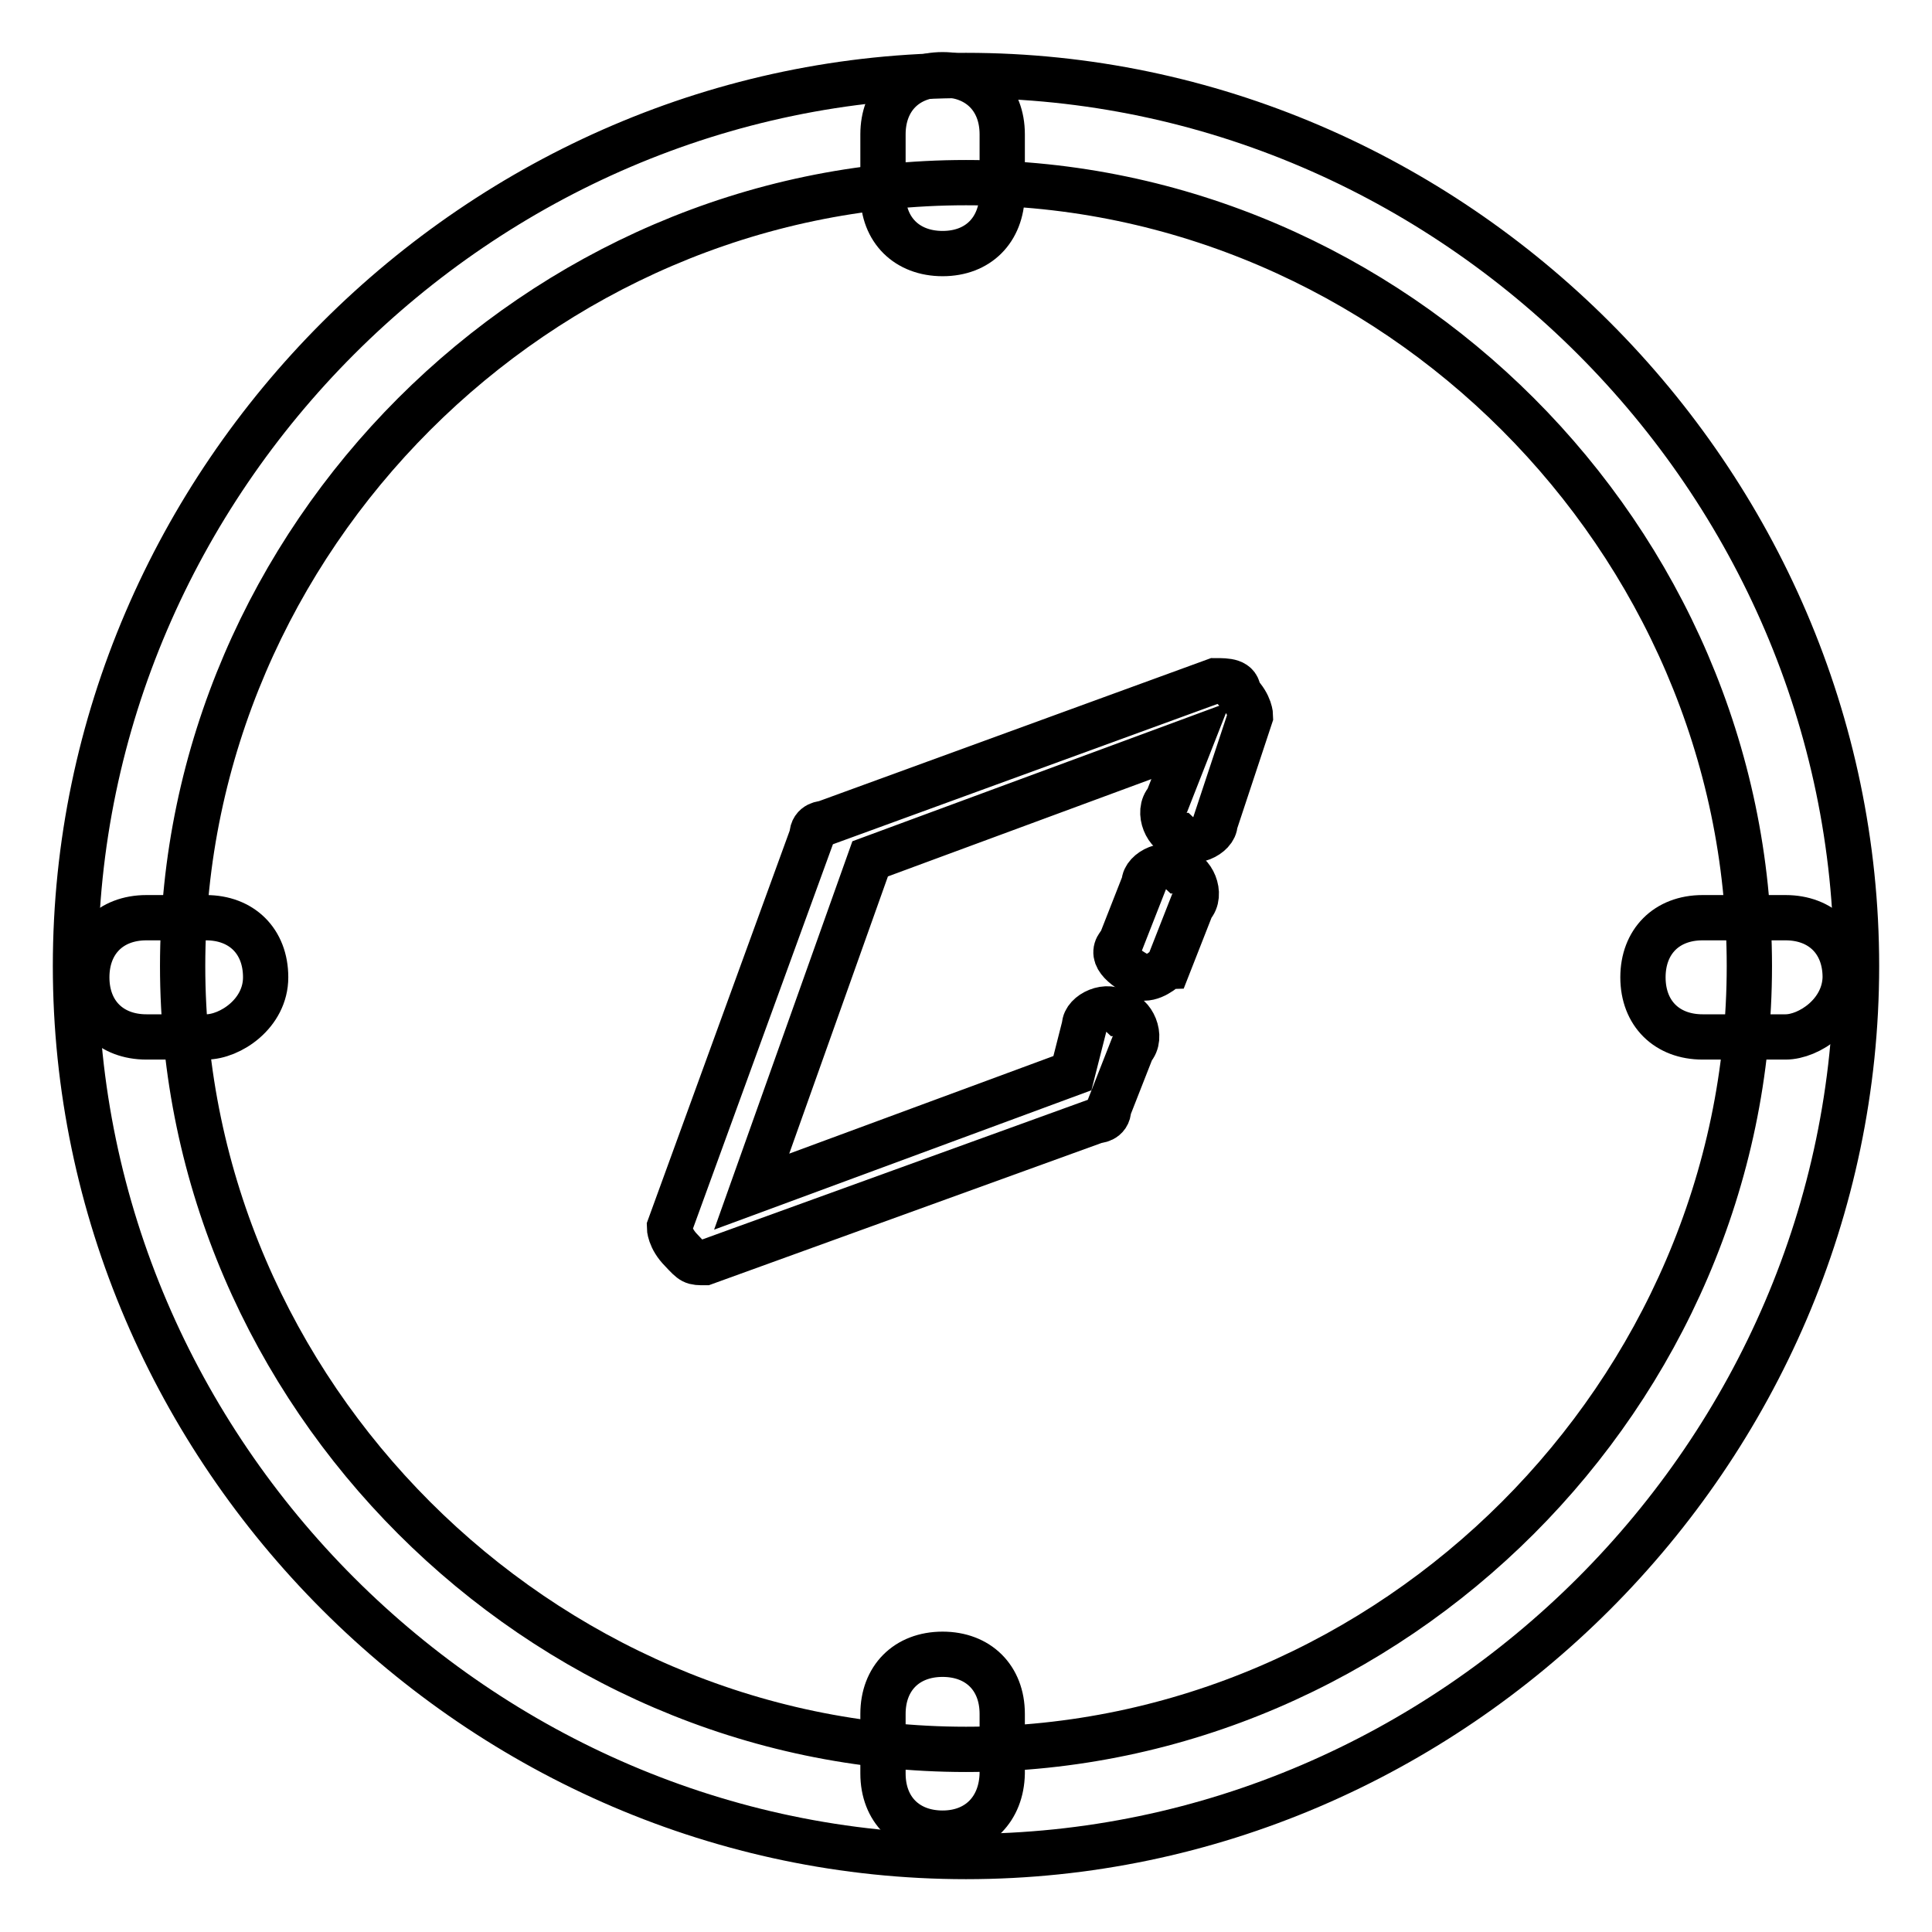
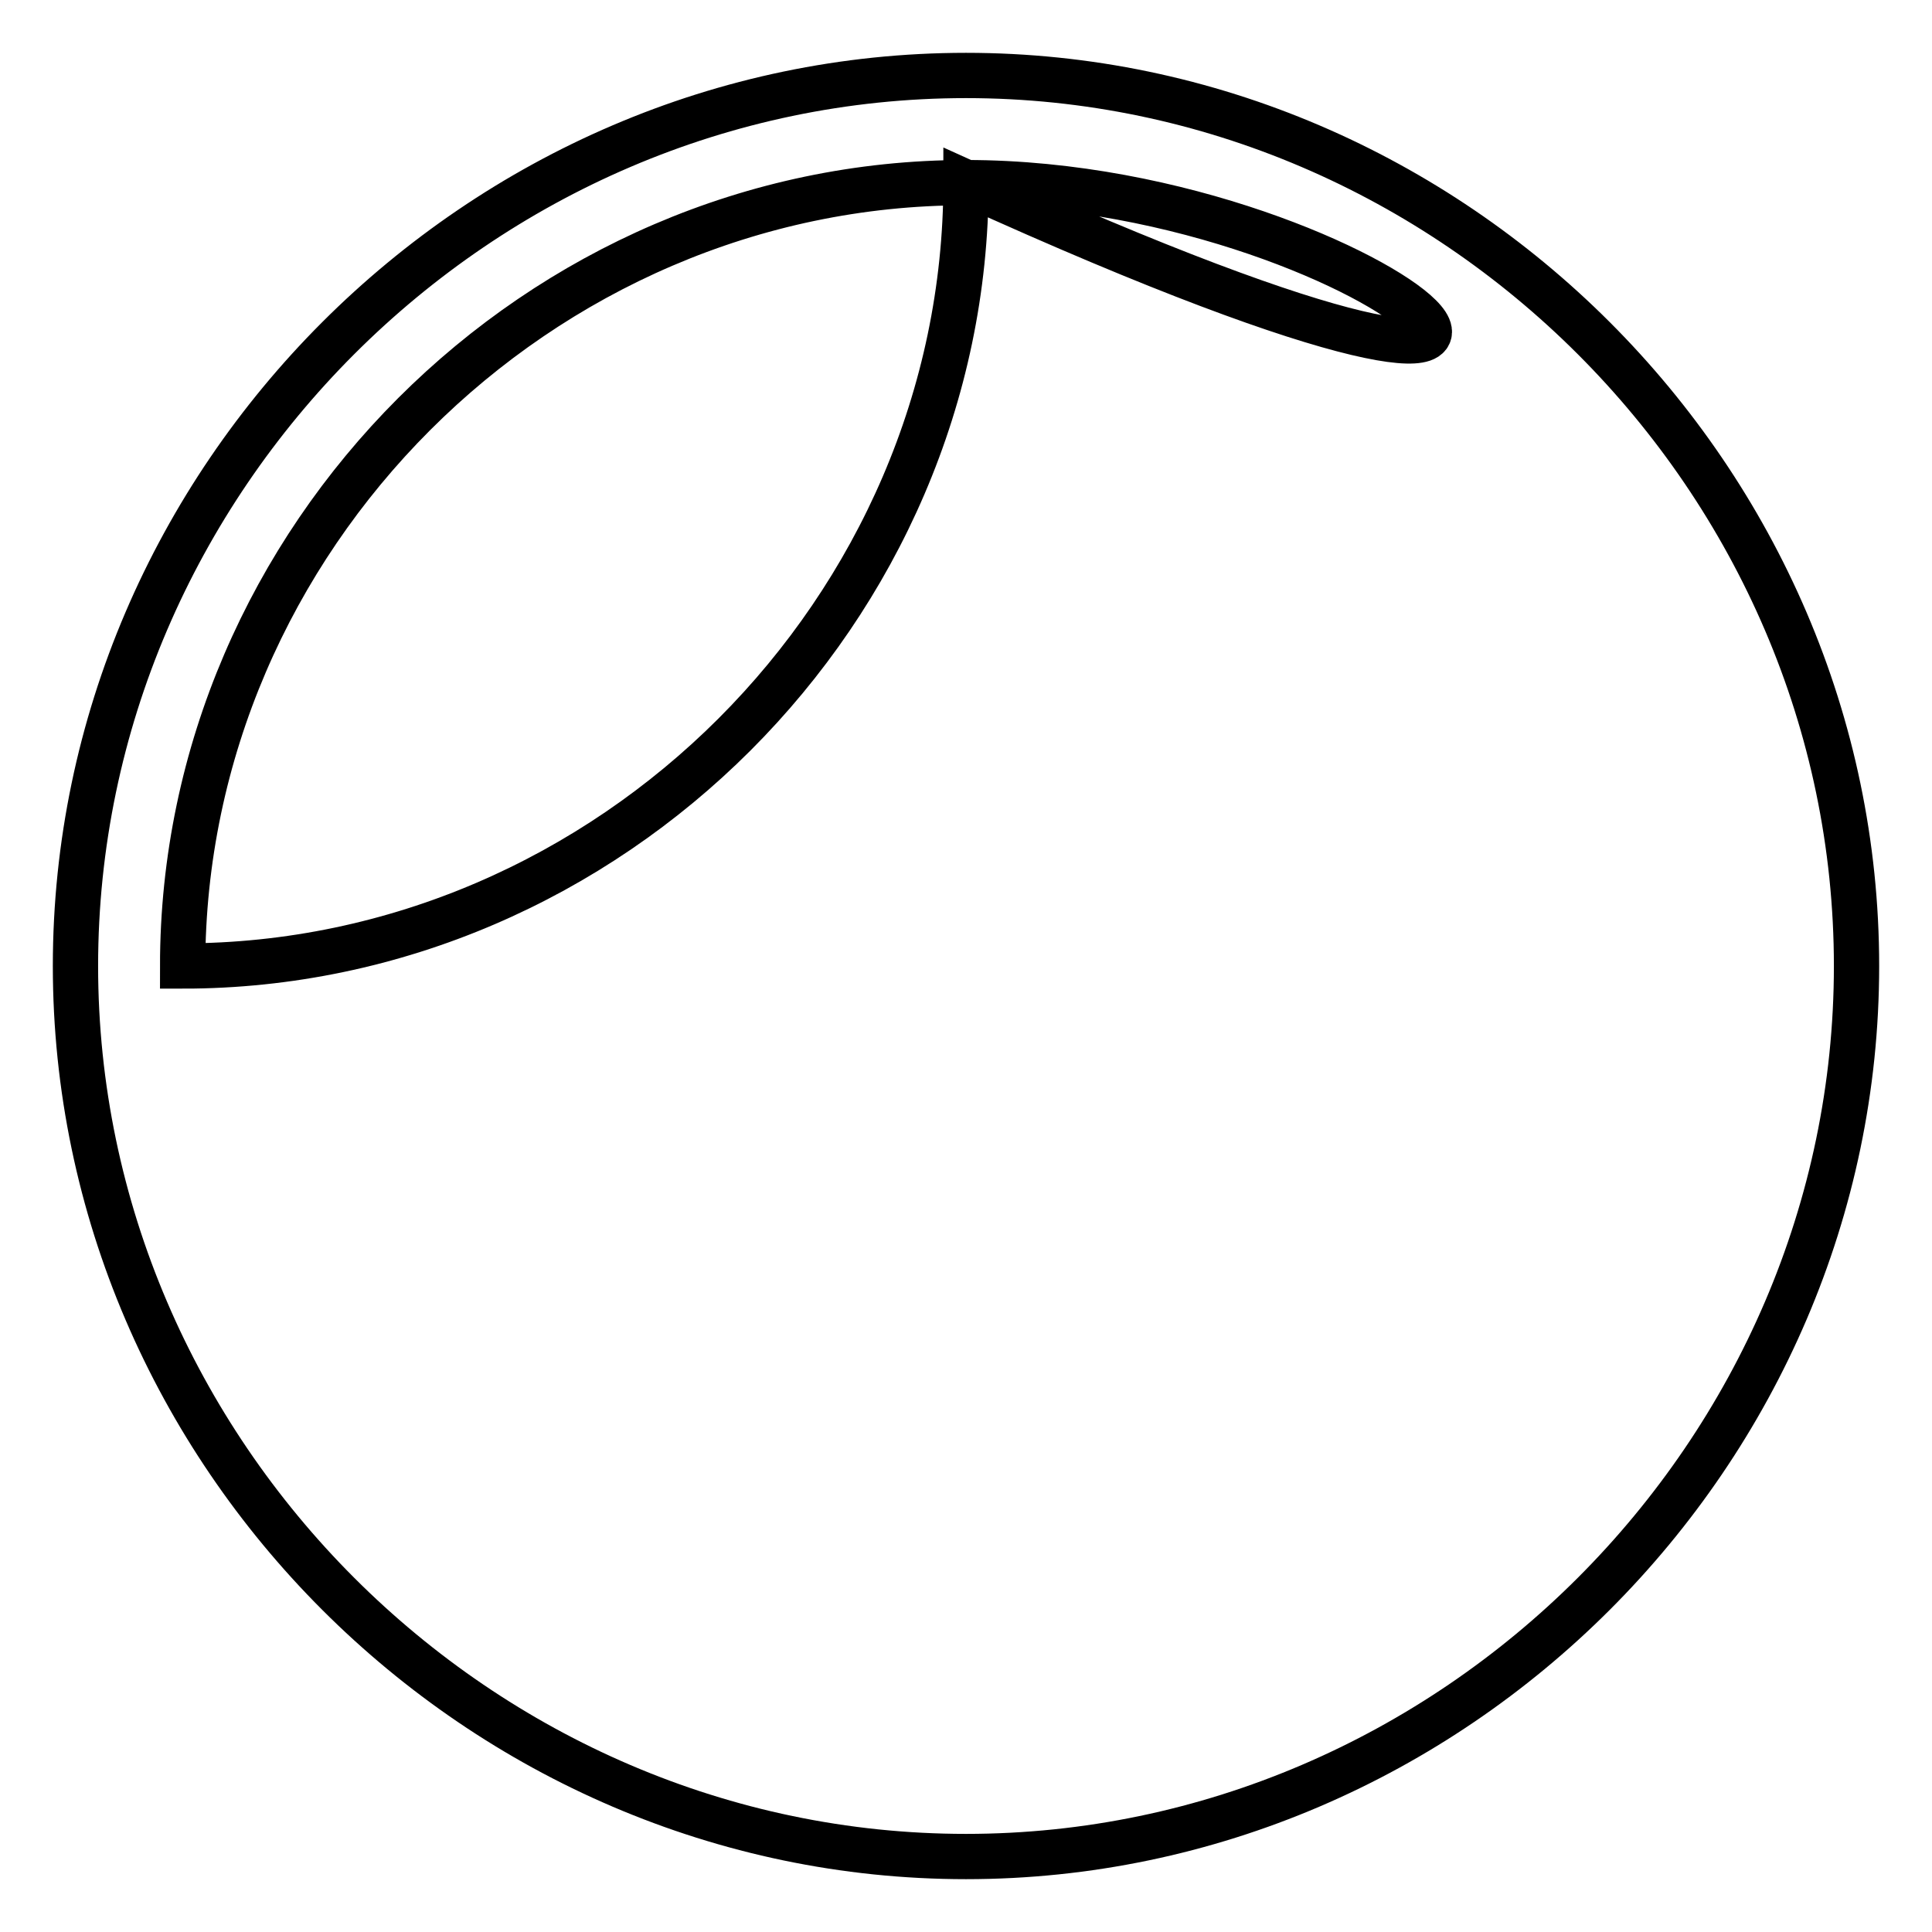
<svg xmlns="http://www.w3.org/2000/svg" version="1.1" x="0px" y="0px" viewBox="0 0 256 256" enable-background="new 0 0 256 256" xml:space="preserve">
  <g>
-     <path stroke-width="6" fill-opacity="0" stroke="#000000" d="M128,246c-64.5,0-118-53.5-118-118C10,63.5,63.5,10,128,10c64.5,0,118,53.5,118,118 C246,192.5,192.5,246,128,246z M128,24.2C71.4,24.2,24.2,71.4,24.2,128c0,56.6,47.2,103.8,103.8,103.8 c56.6,0,103.8-47.2,103.8-103.8C231.8,71.4,184.6,24.2,128,24.2z" />
-     <path stroke-width="6" fill-opacity="0" stroke="#000000" d="M124.9,33.6c-4.7,0-7.9-3.1-7.9-7.9v-7.9c0-4.7,3.1-7.9,7.9-7.9c4.7,0,7.9,3.1,7.9,7.9v7.9 C132.7,30.5,129.6,33.6,124.9,33.6z M124.9,242.9c-4.7,0-7.9-3.1-7.9-7.9v-7.9c0-4.7,3.1-7.9,7.9-7.9c4.7,0,7.9,3.1,7.9,7.9v7.9 C132.7,239.7,129.6,242.9,124.9,242.9z M236.6,137.4h-11c-4.7,0-7.9-3.1-7.9-7.9c0-4.7,3.1-7.9,7.9-7.9h11c4.7,0,7.9,3.1,7.9,7.9 C244.4,134.3,239.7,137.4,236.6,137.4z M27.3,137.4h-7.9c-4.7,0-7.9-3.1-7.9-7.9c0-4.7,3.1-7.9,7.9-7.9h7.9c4.7,0,7.9,3.1,7.9,7.9 C35.2,134.3,30.5,137.4,27.3,137.4z M93.4,167.3c-1.6,0-1.6,0-3.1-1.6c-1.6-1.6-1.6-3.1-1.6-3.1l18.9-51.9c0-1.6,1.6-1.6,1.6-1.6 L161,90.2c1.6,0,3.1,0,3.1,1.6c1.6,1.6,1.6,3.1,1.6,3.1l-4.7,14.2c0,1.6-3.1,3.1-4.7,1.6c-1.6,0-3.1-3.1-1.6-4.7l3.1-7.9 l-42.5,15.7l-15.7,44.1l42.5-15.7l1.6-6.3c0-1.6,3.1-3.1,4.7-1.6c1.6,0,3.1,3.1,1.6,4.7l-3.1,7.9c0,1.6-1.6,1.6-1.6,1.6L93.4,167.3 z" />
-     <path stroke-width="6" fill-opacity="0" stroke="#000000" d="M151.6,129.6C151.6,129.6,150,129.6,151.6,129.6c-3.1-1.6-4.7-3.1-3.1-4.7l3.1-7.9c0-1.6,3.1-3.1,4.7-1.6 c1.6,0,3.1,3.1,1.6,4.7l-3.1,7.9C154.7,128,153.2,129.6,151.6,129.6L151.6,129.6z" />
+     <path stroke-width="6" fill-opacity="0" stroke="#000000" d="M128,246c-64.5,0-118-53.5-118-118C10,63.5,63.5,10,128,10c64.5,0,118,53.5,118,118 C246,192.5,192.5,246,128,246z M128,24.2C71.4,24.2,24.2,71.4,24.2,128c56.6,0,103.8-47.2,103.8-103.8C231.8,71.4,184.6,24.2,128,24.2z" />
  </g>
</svg>